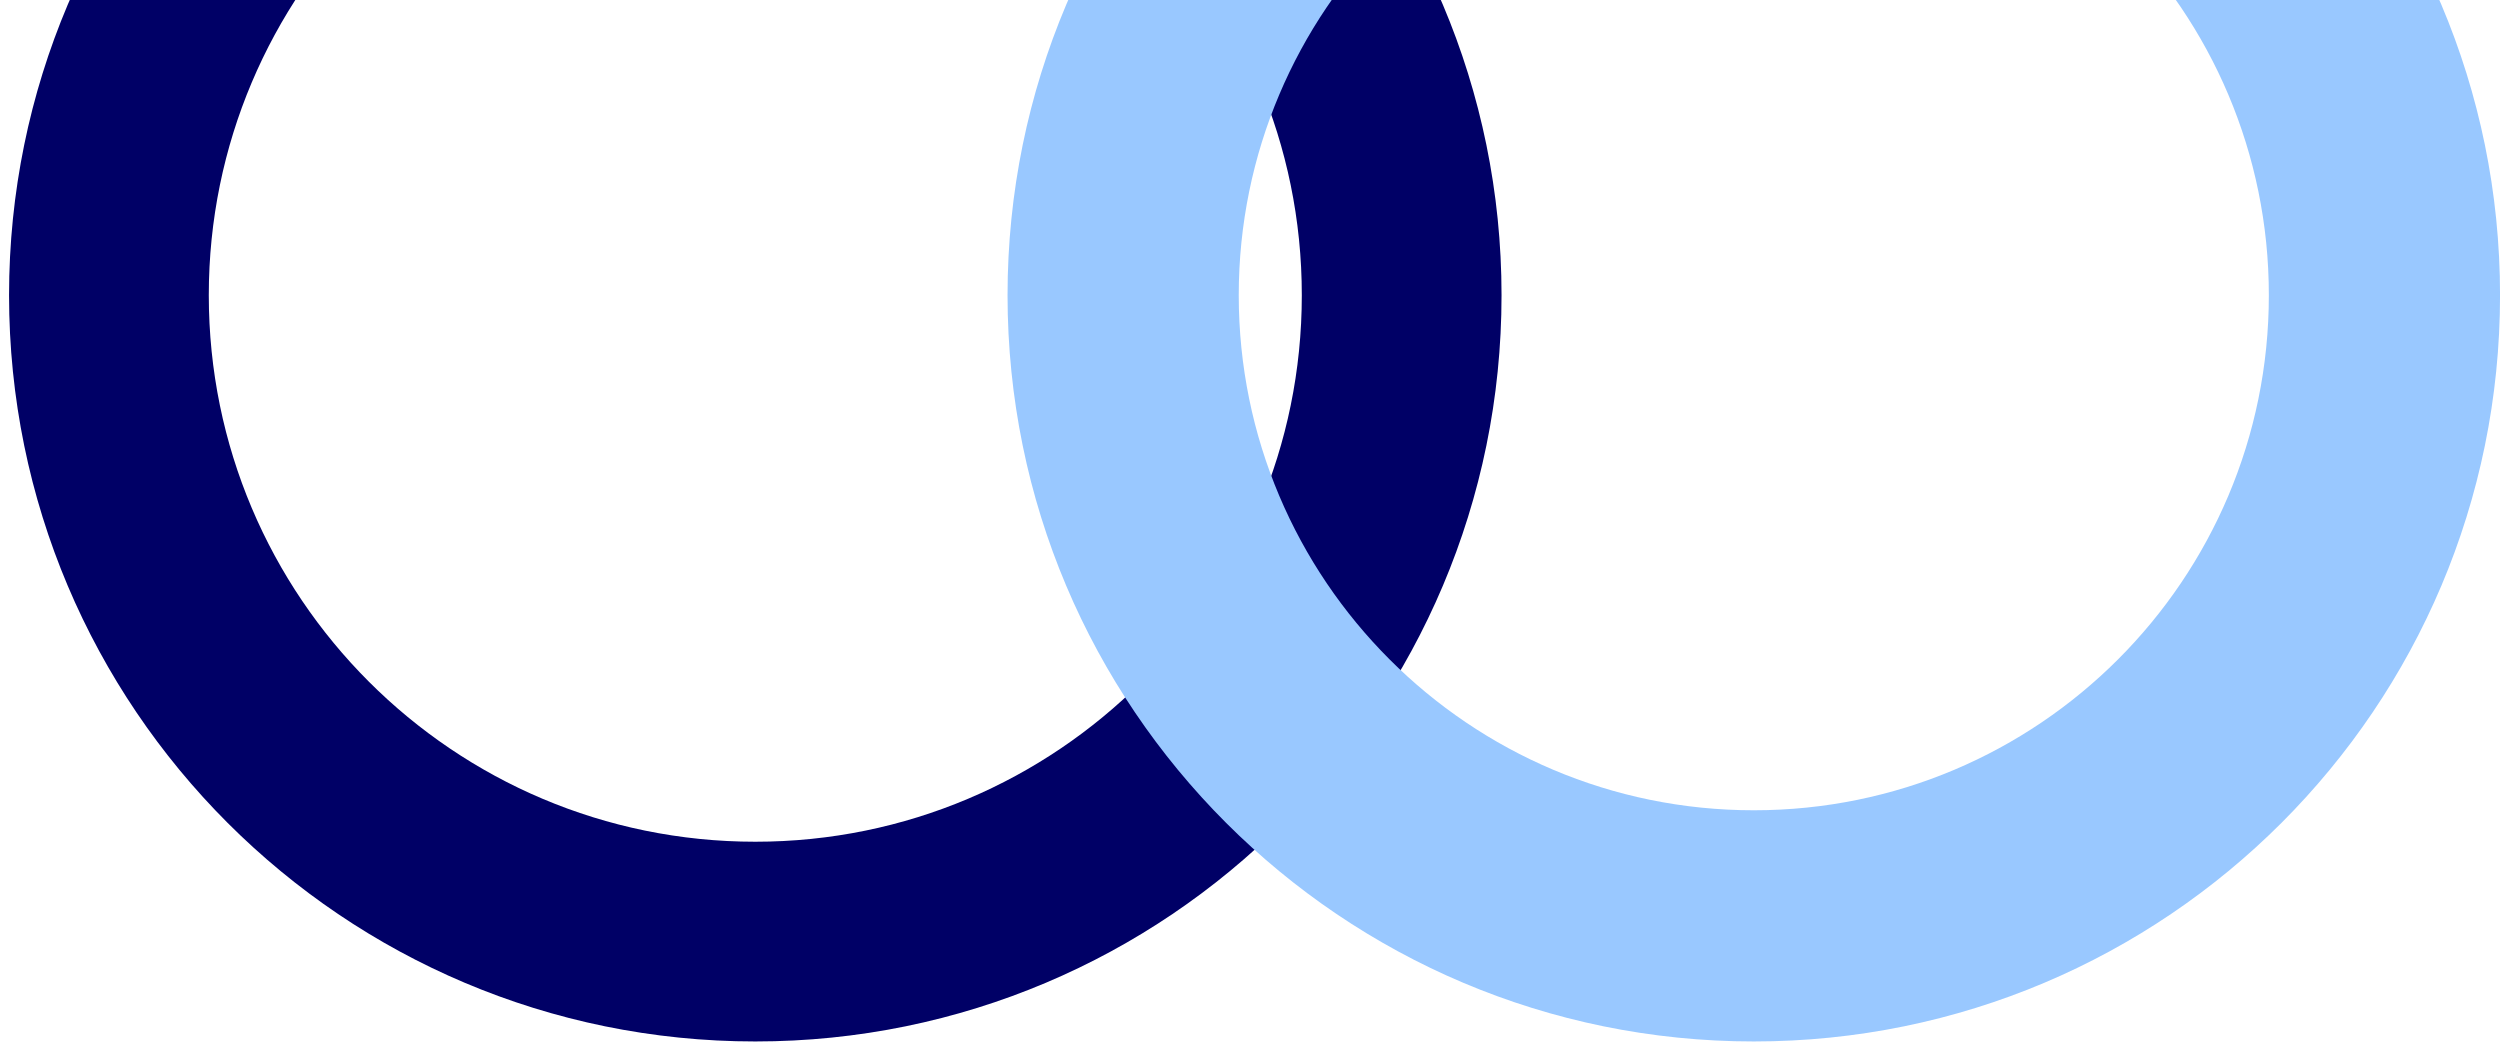
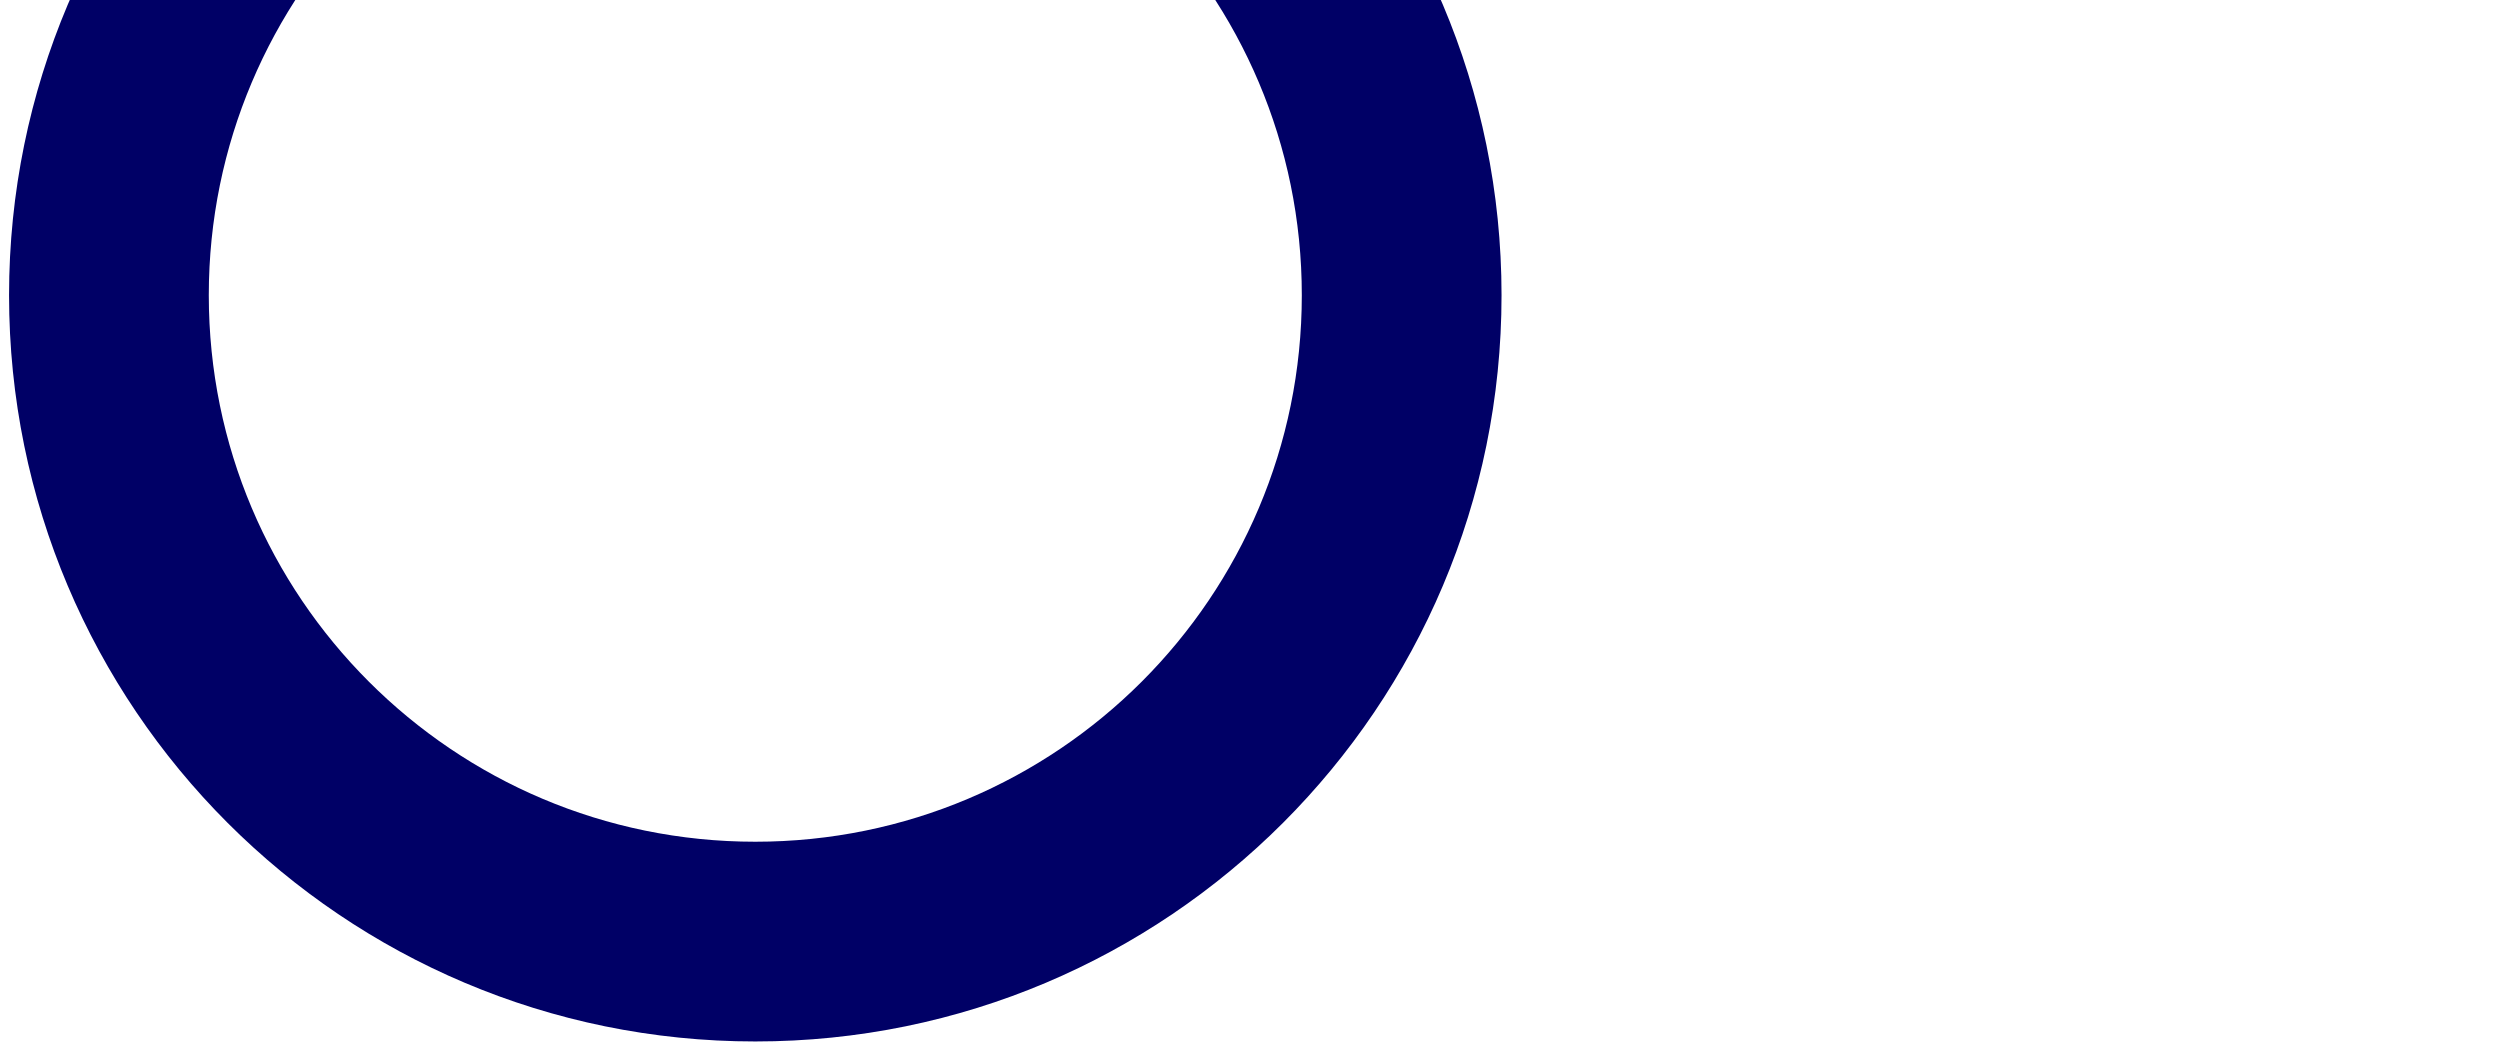
<svg xmlns="http://www.w3.org/2000/svg" width="260" height="109" viewBox="0 0 260 109" fill="none">
  <path d="M156.16 30.703C156.16 73.566 121.413 108.312 78.551 108.312C35.689 108.312 0.942 73.566 0.942 30.703C0.942 -12.159 35.689 -46.906 78.551 -46.906C121.413 -46.906 156.16 -12.159 156.16 30.703ZM21.714 30.703C21.714 62.093 47.161 87.54 78.551 87.54C109.941 87.54 135.388 62.093 135.388 30.703C135.388 -0.687 109.941 -26.134 78.551 -26.134C47.161 -26.134 21.714 -0.687 21.714 30.703Z" fill="#000066" />
-   <path d="M260.004 30.703C260.004 73.566 225.257 108.312 182.395 108.312C139.532 108.312 104.785 73.566 104.785 30.703C104.785 -12.159 139.532 -46.906 182.395 -46.906C225.257 -46.906 260.004 -12.159 260.004 30.703ZM128.829 30.703C128.829 60.287 152.811 84.269 182.395 84.269C211.978 84.269 235.96 60.287 235.96 30.703C235.96 1.12 211.978 -22.863 182.395 -22.863C152.811 -22.863 128.829 1.12 128.829 30.703Z" fill="#99C8FF" />
</svg>